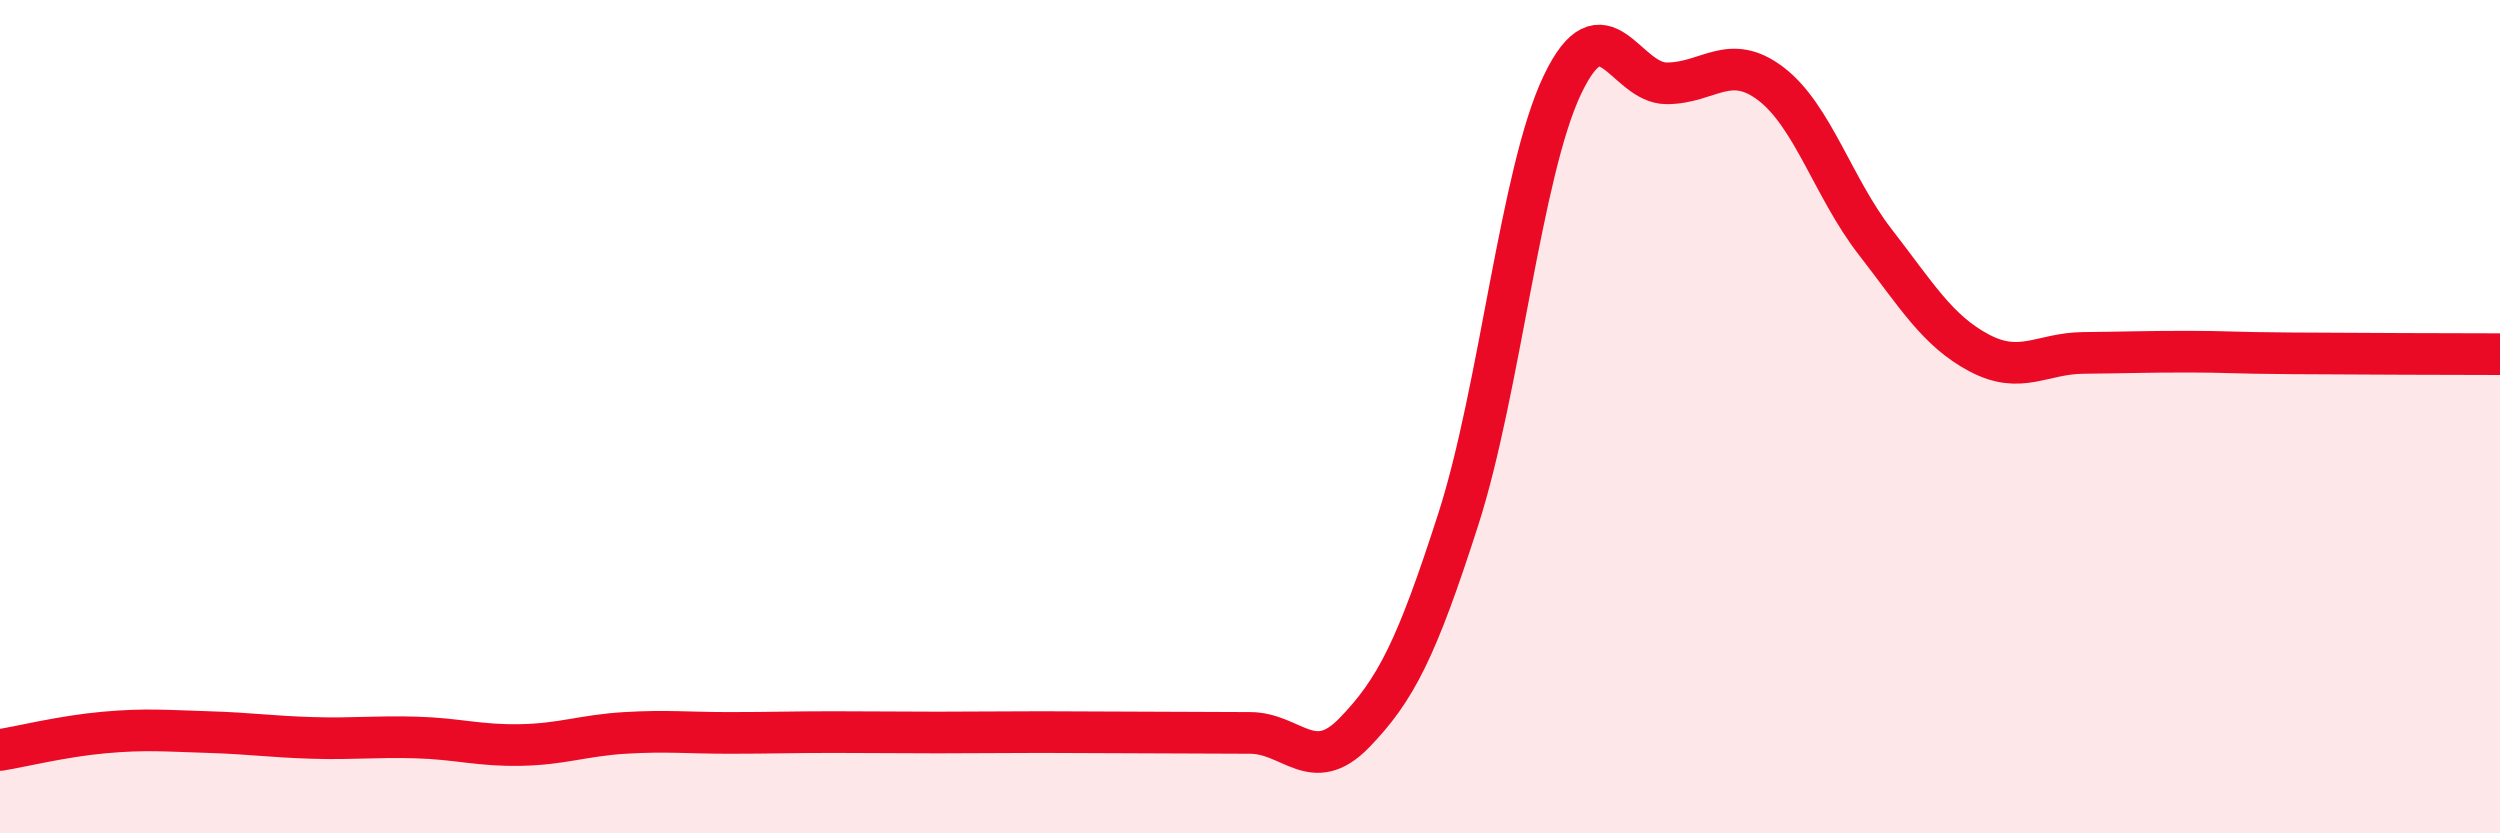
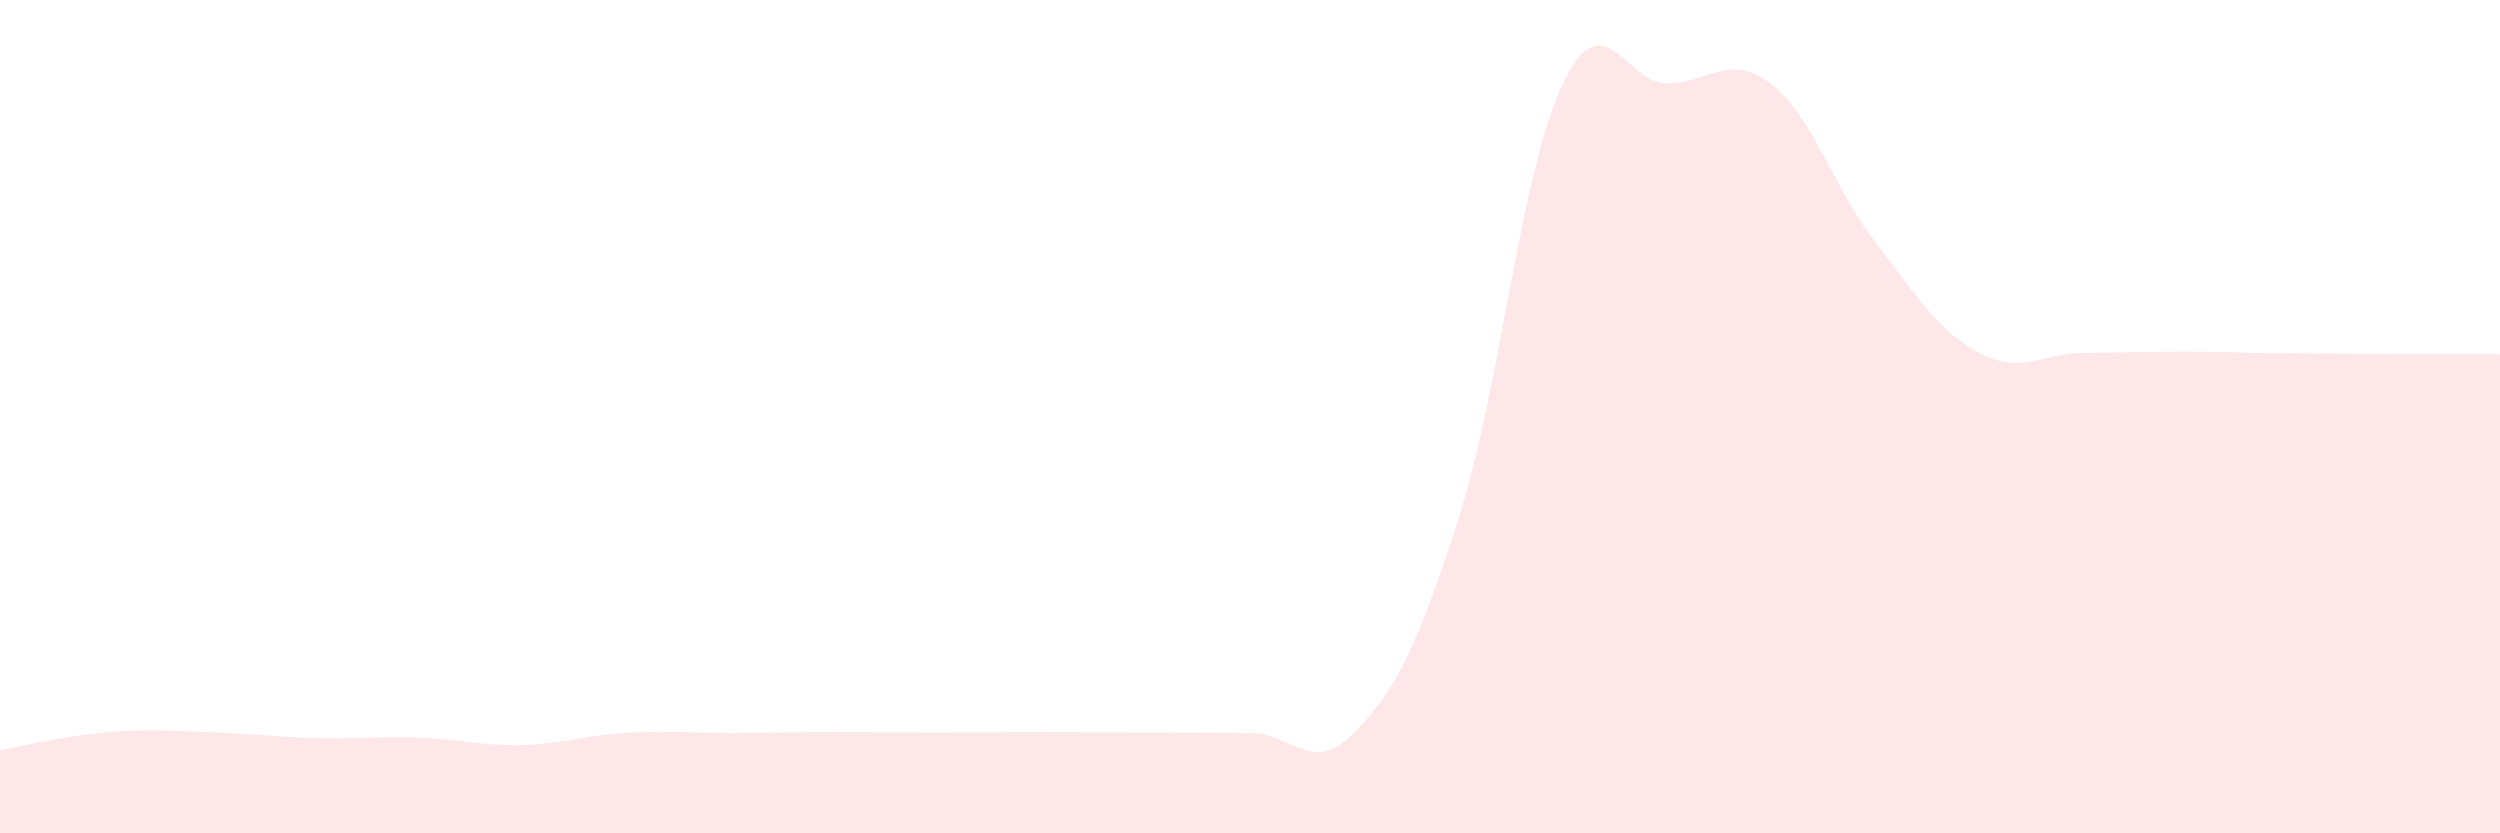
<svg xmlns="http://www.w3.org/2000/svg" width="60" height="20" viewBox="0 0 60 20">
  <path d="M 0,18 C 0.5,17.92 1.5,17.67 2.5,17.58 C 3.5,17.49 4,17.54 5,17.57 C 6,17.6 6.5,17.68 7.5,17.71 C 8.5,17.74 9,17.67 10,17.7 C 11,17.73 11.5,17.9 12.5,17.88 C 13.5,17.86 14,17.65 15,17.59 C 16,17.53 16.5,17.59 17.5,17.59 C 18.5,17.59 19,17.57 20,17.57 C 21,17.57 21.5,17.58 22.5,17.58 C 23.5,17.58 24,17.57 25,17.57 C 26,17.57 26.5,17.58 27.5,17.58 C 28.5,17.58 29,17.59 30,17.59 C 31,17.59 31.5,18.62 32.5,17.59 C 33.5,16.56 34,15.57 35,12.46 C 36,9.35 36.5,4.12 37.5,2.03 C 38.5,-0.06 39,2 40,2 C 41,2 41.5,1.25 42.5,2.01 C 43.5,2.77 44,4.51 45,5.8 C 46,7.09 46.5,7.94 47.5,8.47 C 48.5,9 49,8.48 50,8.47 C 51,8.46 51.5,8.44 52.5,8.44 C 53.5,8.44 53.5,8.47 55,8.48 C 56.5,8.49 59,8.5 60,8.5L60 20L0 20Z" fill="#EB0A25" opacity="0.1" stroke-linecap="round" stroke-linejoin="round" />
-   <path d="M 0,18 C 0.5,17.92 1.5,17.67 2.5,17.58 C 3.5,17.49 4,17.54 5,17.57 C 6,17.6 6.5,17.68 7.5,17.71 C 8.5,17.74 9,17.67 10,17.7 C 11,17.73 11.5,17.9 12.5,17.88 C 13.5,17.86 14,17.65 15,17.59 C 16,17.53 16.5,17.59 17.5,17.59 C 18.5,17.59 19,17.57 20,17.57 C 21,17.57 21.5,17.58 22.5,17.58 C 23.5,17.58 24,17.57 25,17.57 C 26,17.57 26.5,17.58 27.5,17.58 C 28.5,17.58 29,17.59 30,17.59 C 31,17.59 31.5,18.62 32.5,17.59 C 33.5,16.56 34,15.57 35,12.46 C 36,9.35 36.5,4.12 37.5,2.03 C 38.5,-0.06 39,2 40,2 C 41,2 41.5,1.25 42.5,2.01 C 43.5,2.77 44,4.51 45,5.8 C 46,7.09 46.5,7.94 47.5,8.47 C 48.5,9 49,8.48 50,8.47 C 51,8.46 51.5,8.44 52.5,8.44 C 53.5,8.44 53.5,8.47 55,8.48 C 56.5,8.49 59,8.5 60,8.5" stroke="#EB0A25" stroke-width="1" fill="none" stroke-linecap="round" stroke-linejoin="round" />
</svg>